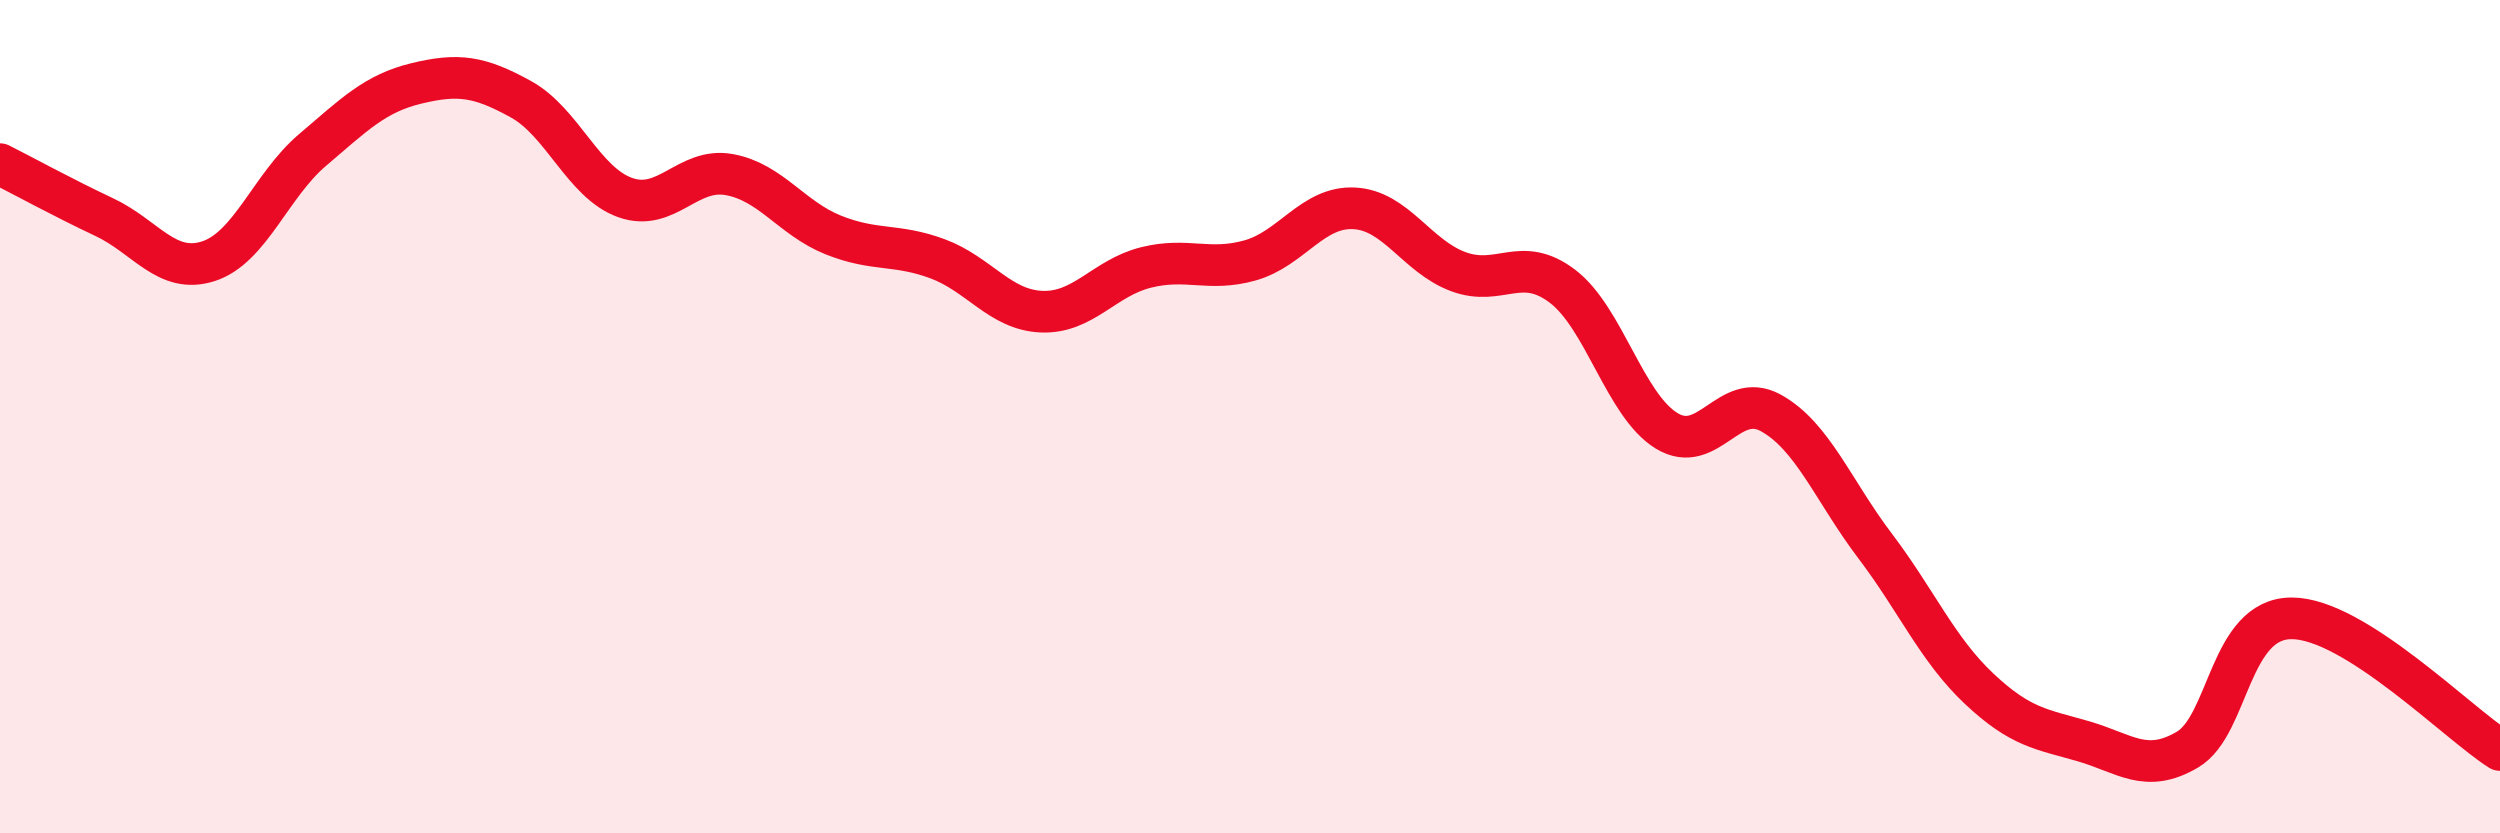
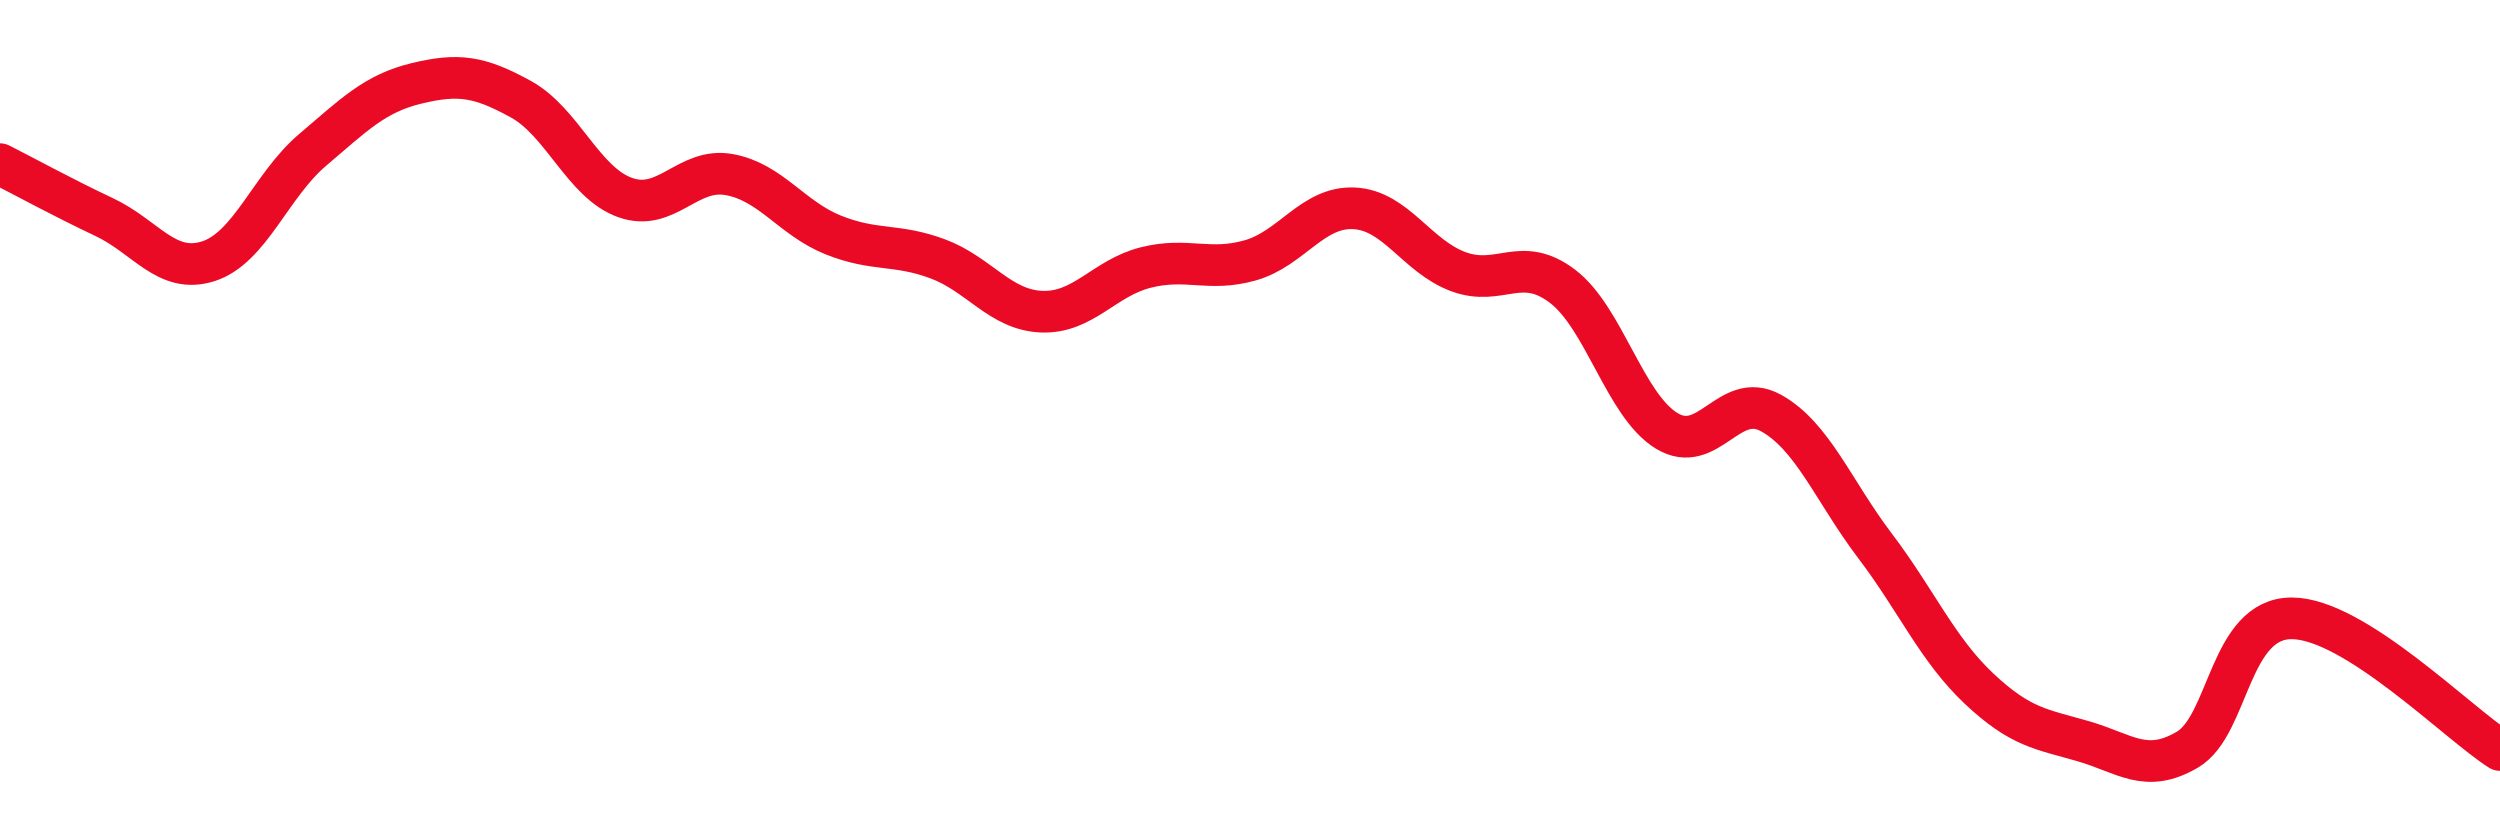
<svg xmlns="http://www.w3.org/2000/svg" width="60" height="20" viewBox="0 0 60 20">
-   <path d="M 0,3.94 C 0.5,4.19 1.5,4.74 2.5,5.21 C 3.5,5.68 4,6.59 5,6.27 C 6,5.95 6.5,4.45 7.5,3.6 C 8.5,2.75 9,2.24 10,2 C 11,1.76 11.5,1.83 12.5,2.38 C 13.5,2.93 14,4.38 15,4.74 C 16,5.1 16.5,4.01 17.5,4.19 C 18.5,4.37 19,5.24 20,5.64 C 21,6.04 21.5,5.84 22.5,6.21 C 23.5,6.58 24,7.44 25,7.48 C 26,7.52 26.5,6.67 27.5,6.42 C 28.5,6.17 29,6.53 30,6.25 C 31,5.97 31.5,4.95 32.5,5 C 33.5,5.05 34,6.15 35,6.52 C 36,6.89 36.5,6.11 37.5,6.87 C 38.5,7.63 39,9.73 40,10.34 C 41,10.95 41.5,9.36 42.5,9.91 C 43.5,10.46 44,11.78 45,13.1 C 46,14.42 46.5,15.59 47.5,16.53 C 48.5,17.47 49,17.5 50,17.79 C 51,18.08 51.5,18.58 52.5,17.99 C 53.5,17.4 53.5,14.84 55,14.84 C 56.5,14.84 59,17.37 60,18L60 20L0 20Z" fill="#EB0A25" opacity="0.1" stroke-linecap="round" stroke-linejoin="round" />
  <path d="M 0,3.94 C 0.5,4.19 1.5,4.74 2.5,5.21 C 3.5,5.68 4,6.59 5,6.27 C 6,5.95 6.5,4.45 7.5,3.6 C 8.5,2.75 9,2.24 10,2 C 11,1.76 11.5,1.83 12.5,2.38 C 13.5,2.93 14,4.38 15,4.74 C 16,5.1 16.5,4.01 17.5,4.19 C 18.5,4.37 19,5.24 20,5.64 C 21,6.04 21.5,5.84 22.5,6.21 C 23.5,6.58 24,7.44 25,7.48 C 26,7.52 26.5,6.67 27.5,6.42 C 28.5,6.17 29,6.53 30,6.25 C 31,5.97 31.5,4.95 32.5,5 C 33.5,5.05 34,6.15 35,6.52 C 36,6.89 36.5,6.11 37.5,6.87 C 38.5,7.63 39,9.73 40,10.34 C 41,10.95 41.5,9.36 42.5,9.91 C 43.5,10.46 44,11.78 45,13.1 C 46,14.42 46.5,15.59 47.5,16.53 C 48.5,17.47 49,17.5 50,17.79 C 51,18.08 51.5,18.58 52.5,17.99 C 53.5,17.4 53.5,14.84 55,14.84 C 56.5,14.84 59,17.37 60,18" stroke="#EB0A25" stroke-width="1" fill="none" stroke-linecap="round" stroke-linejoin="round" />
</svg>